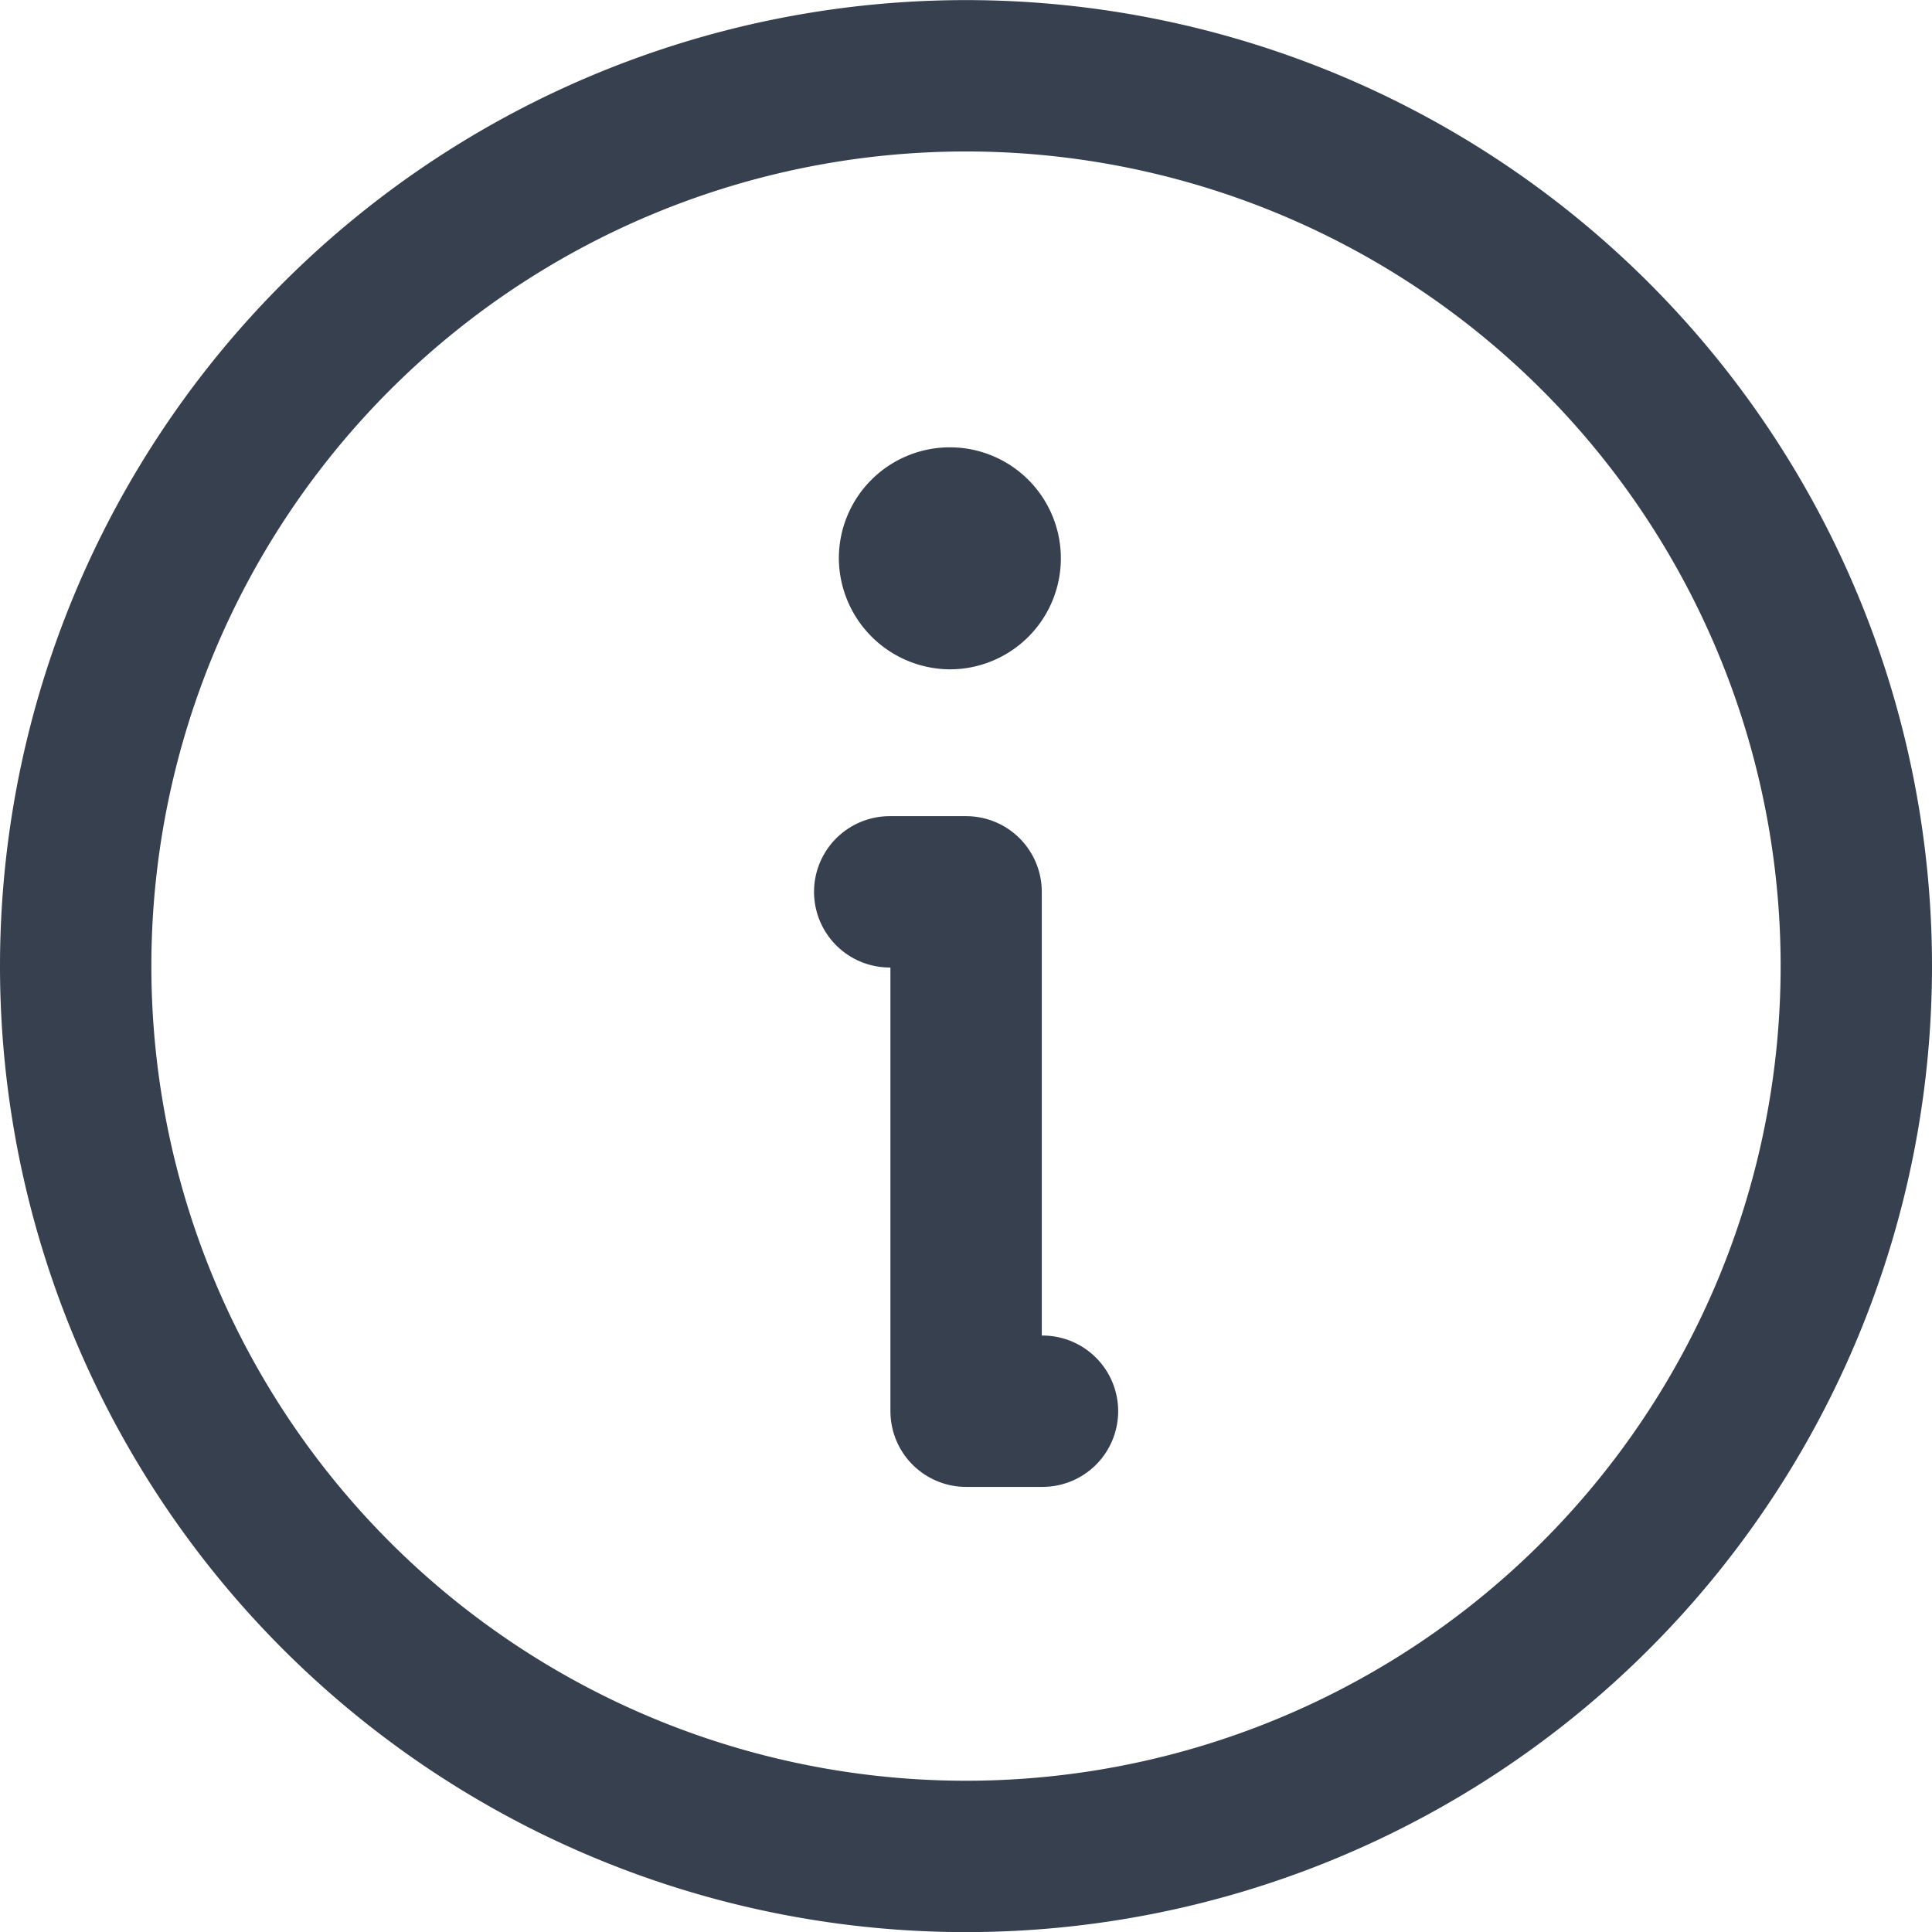
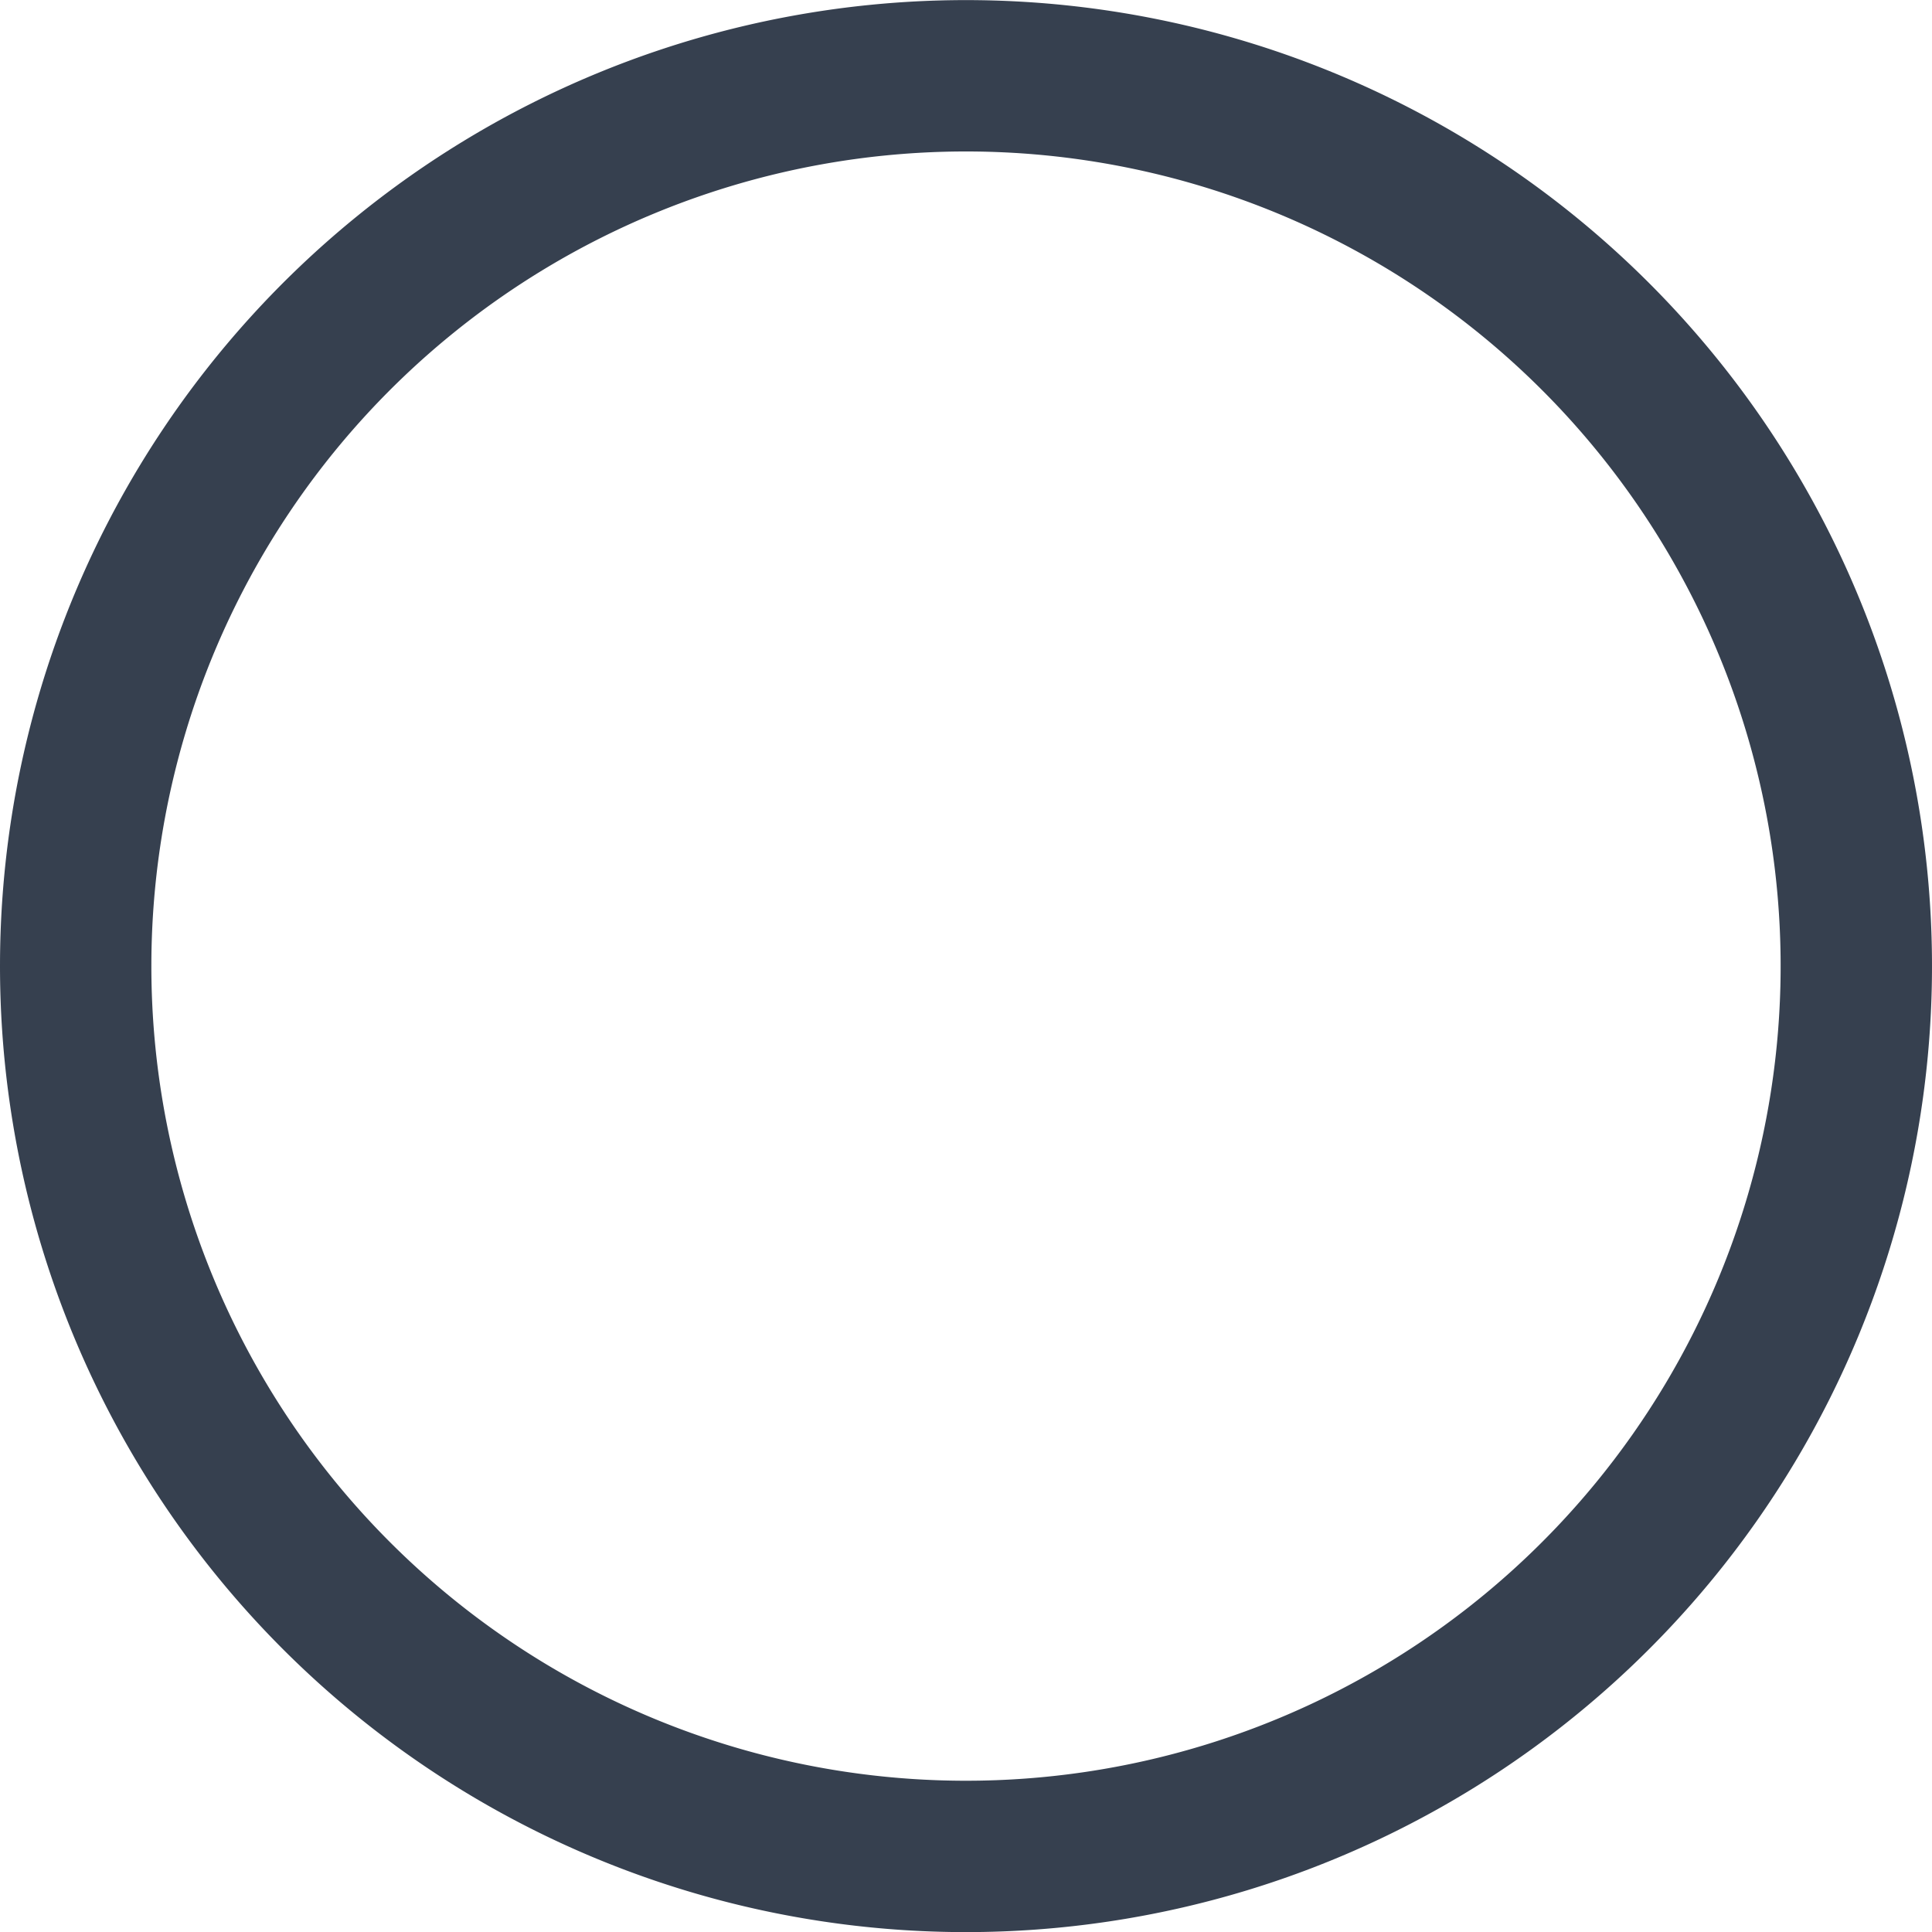
<svg xmlns="http://www.w3.org/2000/svg" width="19.146" height="19.147" viewBox="0 0 19.146 19.147">
  <g id="Group_467662" data-name="Group 467662" transform="translate(-3384.386 -382.525)">
    <path id="Path_19027" data-name="Path 19027" d="M10652.323,229.147a8.823,8.823,0,1,0-8.823-8.823A8.823,8.823,0,0,0,10652.323,229.147Z" transform="translate(-7258.364 171.775)" fill="none" stroke="#36404f" stroke-linecap="round" stroke-linejoin="round" stroke-width="1.5" />
-     <path id="Path_19028" data-name="Path 19028" d="M10653.1,221.125h.757v5.147h.757" transform="translate(-7259.897 170.238)" fill="none" stroke="#36404f" stroke-linecap="round" stroke-linejoin="round" stroke-width="1.5" />
-     <path id="Path_19029" data-name="Path 19029" d="M10653.593,218.081a1.1,1.1,0,1,0-1.093-1.1A1.107,1.107,0,0,0,10653.593,218.081Z" transform="translate(-7259.801 171.077)" fill="#36404f" />
  </g>
</svg>